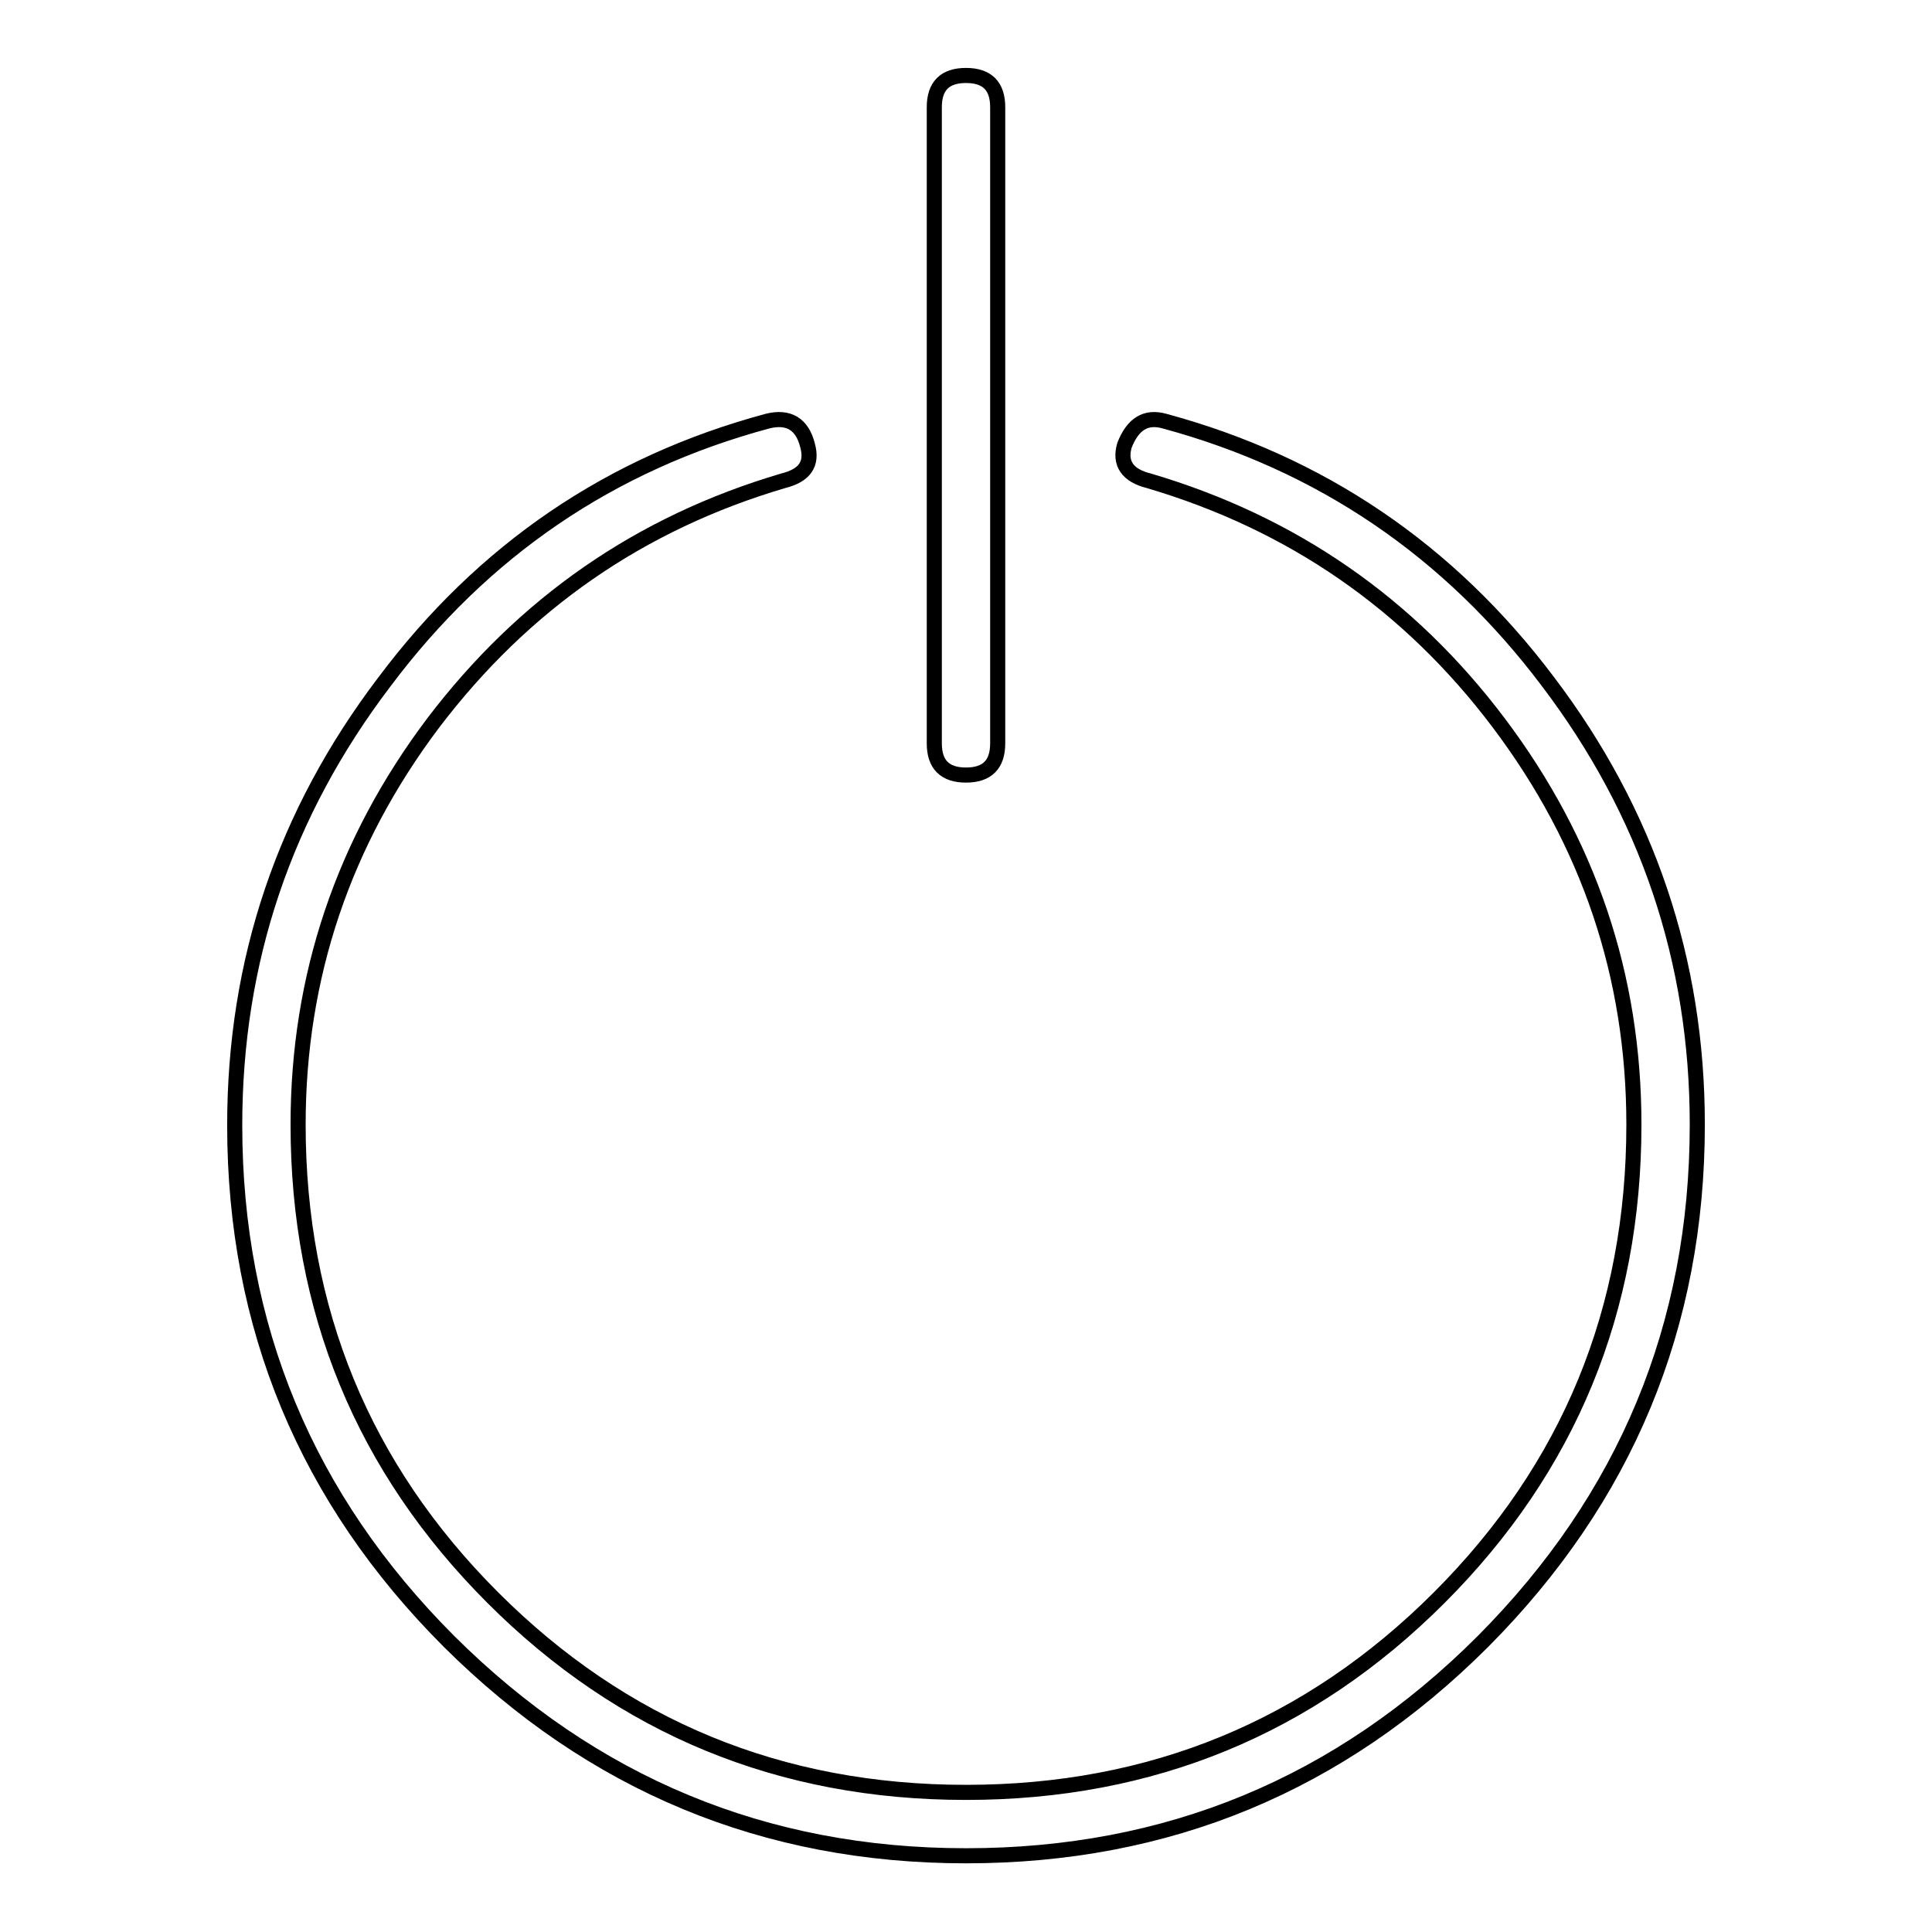
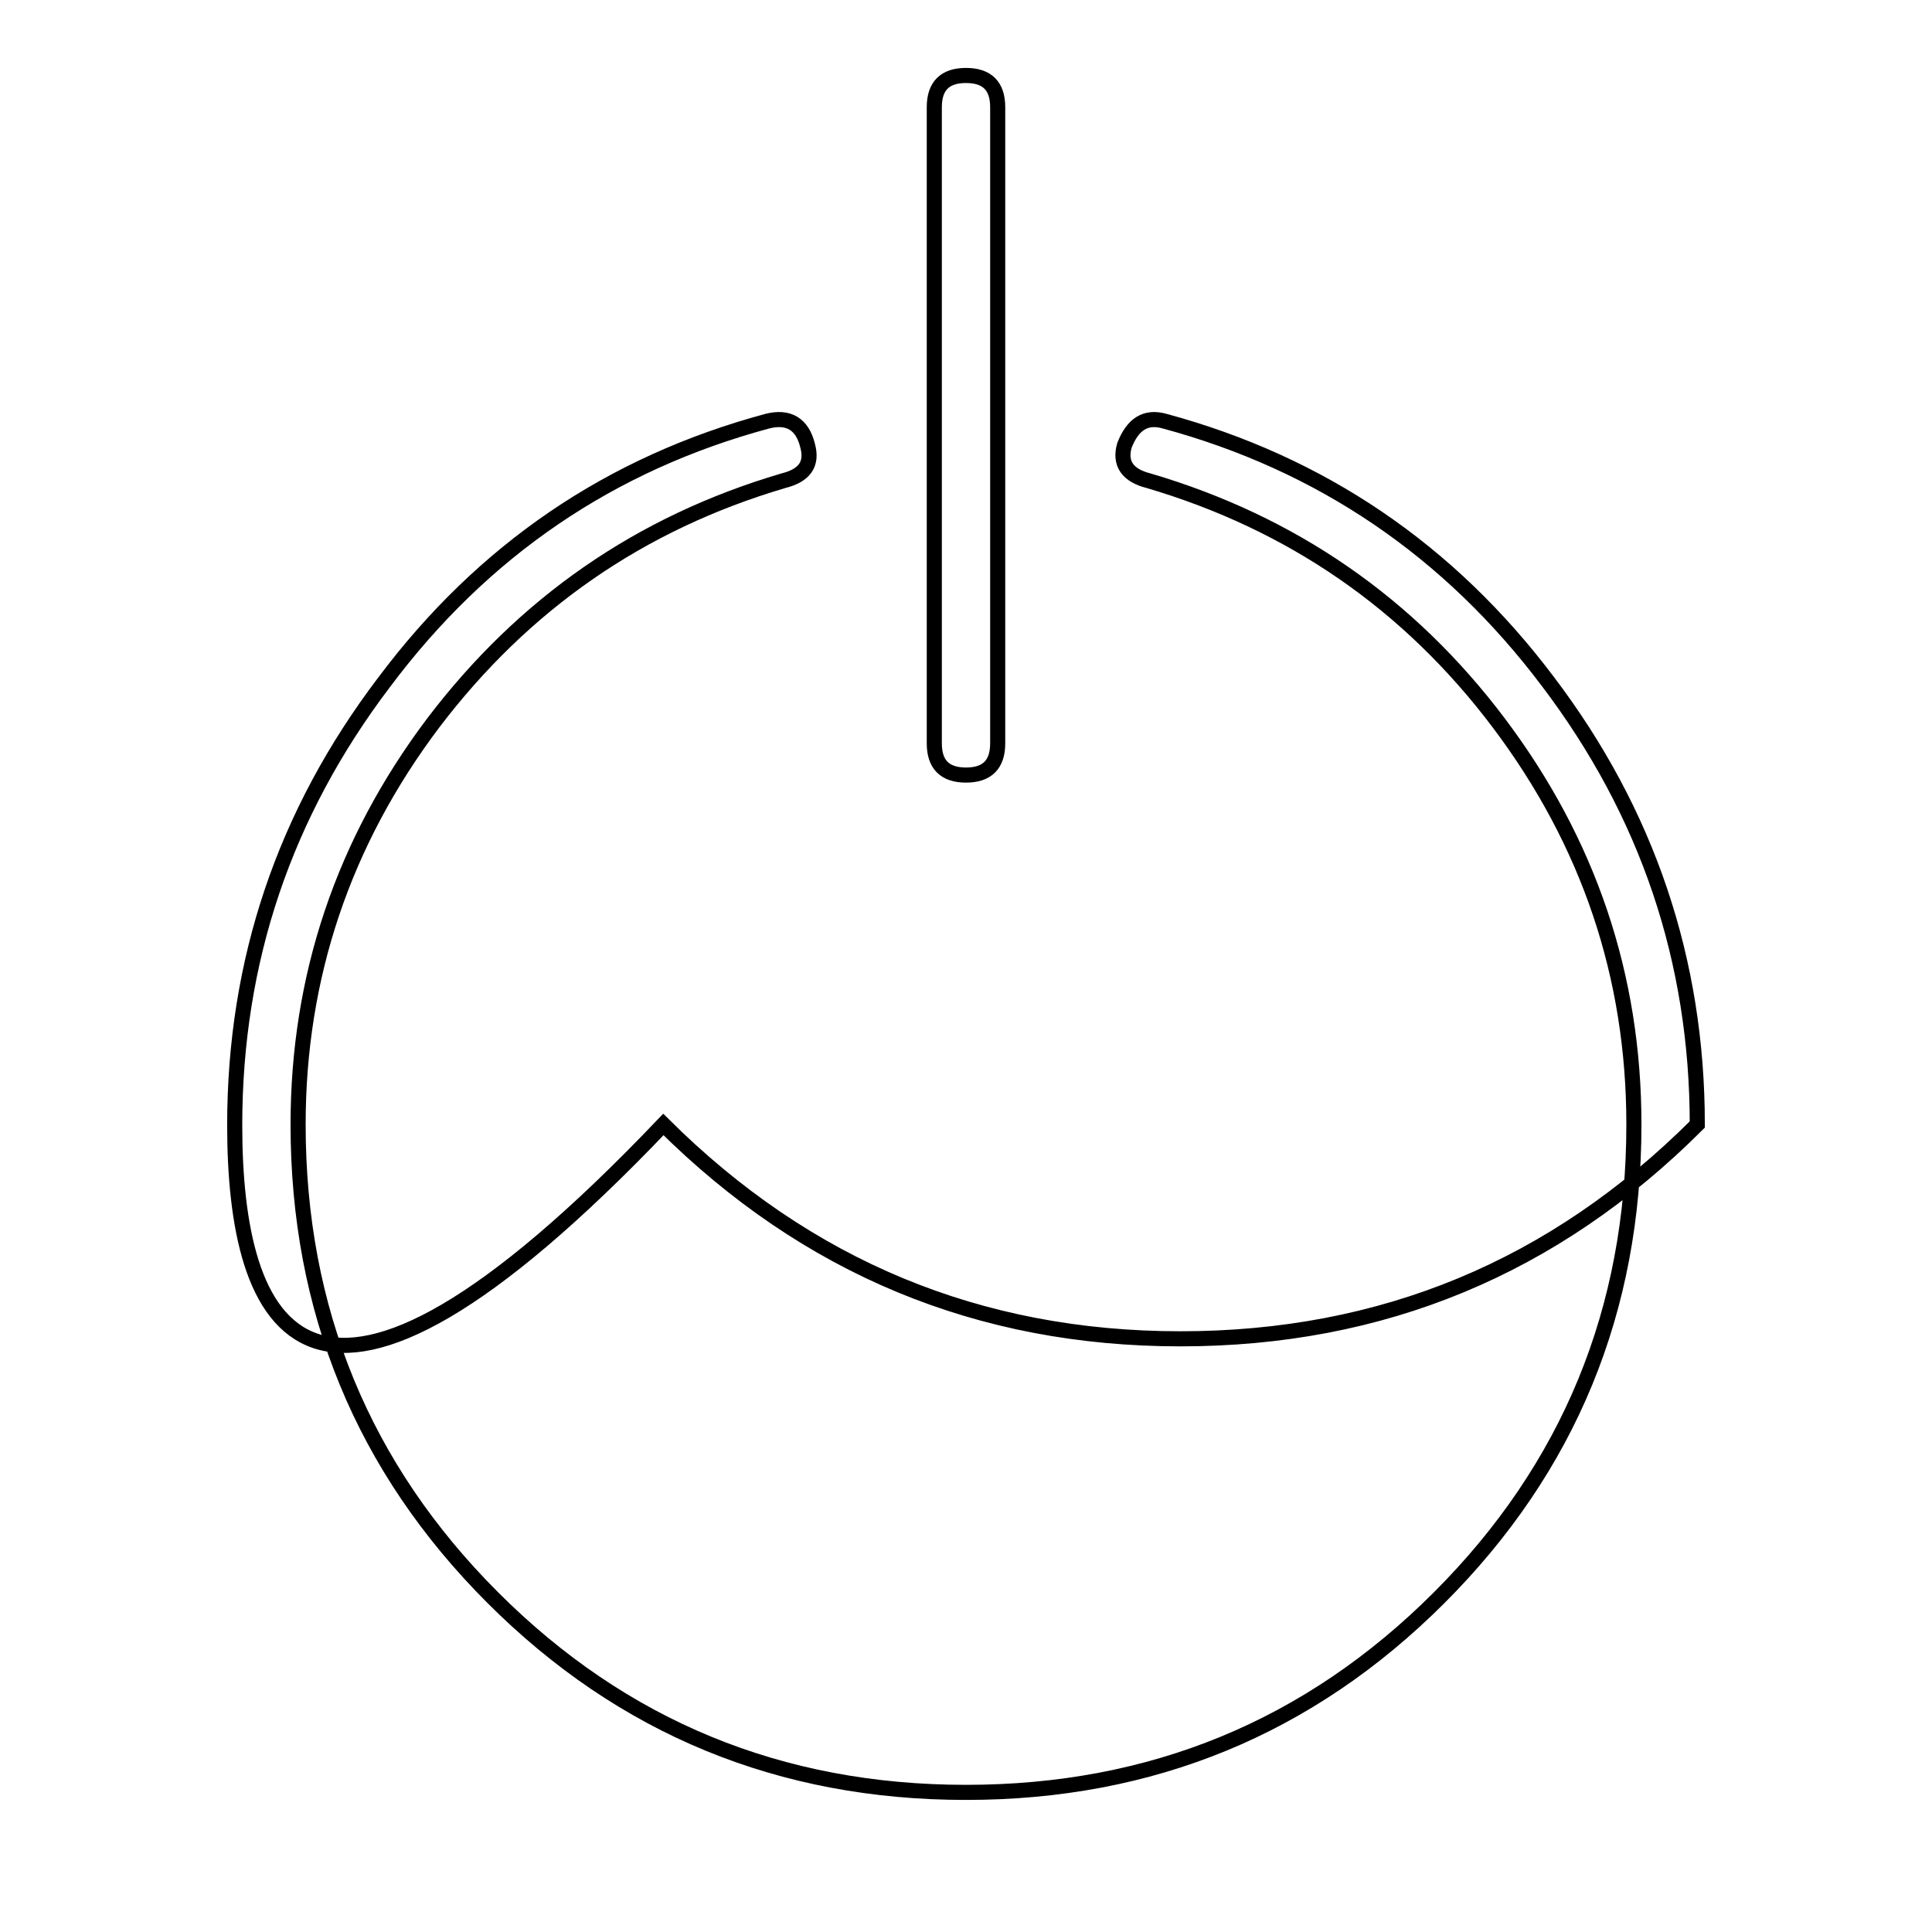
<svg xmlns="http://www.w3.org/2000/svg" version="1.1" x="0px" y="0px" viewBox="0 0 256 256" enable-background="new 0 0 256 256" xml:space="preserve">
  <g>
-     <path stroke-width="2" fill-opacity="0" stroke="#000000" d="M31.1,149.1c0-21.8,6.6-41.3,19.8-58.7C64,72.9,80.9,61.4,101.7,55.8c2.8-0.7,4.6,0.4,5.3,3.2 c0.7,2.5-0.4,4-3.2,4.7c-19,5.6-34.4,16.3-46.4,32.1c-11.9,15.8-17.9,33.6-17.9,53.2c0,24.6,8.6,45.5,25.8,62.7 c17.2,17.2,38.1,25.8,62.7,25.8c24.6,0,45.5-8.6,62.7-25.8c17.2-17.2,25.8-38.1,25.8-62.7c0-19.7-6-37.4-17.9-53.2 c-11.9-15.8-27.4-26.5-46.4-32.1c-2.8-0.7-3.9-2.3-3.2-4.7c1.1-2.8,2.8-3.9,5.3-3.2c20.7,5.6,37.7,17.1,50.8,34.5 c13.2,17.4,19.8,37,19.8,58.7c0,26.7-9.5,49.5-28.4,68.5c-19,19-41.8,28.4-68.5,28.4c-26.7,0-49.5-9.5-68.5-28.4 C40.6,198.6,31.1,175.8,31.1,149.1z M123.8,98.5V14.2c0-2.8,1.4-4.2,4.2-4.2s4.2,1.4,4.2,4.2v84.3c0,2.8-1.4,4.2-4.2,4.2 S123.8,101.3,123.8,98.5z" />
+     <path stroke-width="2" fill-opacity="0" stroke="#000000" d="M31.1,149.1c0-21.8,6.6-41.3,19.8-58.7C64,72.9,80.9,61.4,101.7,55.8c2.8-0.7,4.6,0.4,5.3,3.2 c0.7,2.5-0.4,4-3.2,4.7c-19,5.6-34.4,16.3-46.4,32.1c-11.9,15.8-17.9,33.6-17.9,53.2c0,24.6,8.6,45.5,25.8,62.7 c17.2,17.2,38.1,25.8,62.7,25.8c24.6,0,45.5-8.6,62.7-25.8c17.2-17.2,25.8-38.1,25.8-62.7c0-19.7-6-37.4-17.9-53.2 c-11.9-15.8-27.4-26.5-46.4-32.1c-2.8-0.7-3.9-2.3-3.2-4.7c1.1-2.8,2.8-3.9,5.3-3.2c20.7,5.6,37.7,17.1,50.8,34.5 c13.2,17.4,19.8,37,19.8,58.7c-19,19-41.8,28.4-68.5,28.4c-26.7,0-49.5-9.5-68.5-28.4 C40.6,198.6,31.1,175.8,31.1,149.1z M123.8,98.5V14.2c0-2.8,1.4-4.2,4.2-4.2s4.2,1.4,4.2,4.2v84.3c0,2.8-1.4,4.2-4.2,4.2 S123.8,101.3,123.8,98.5z" />
  </g>
</svg>